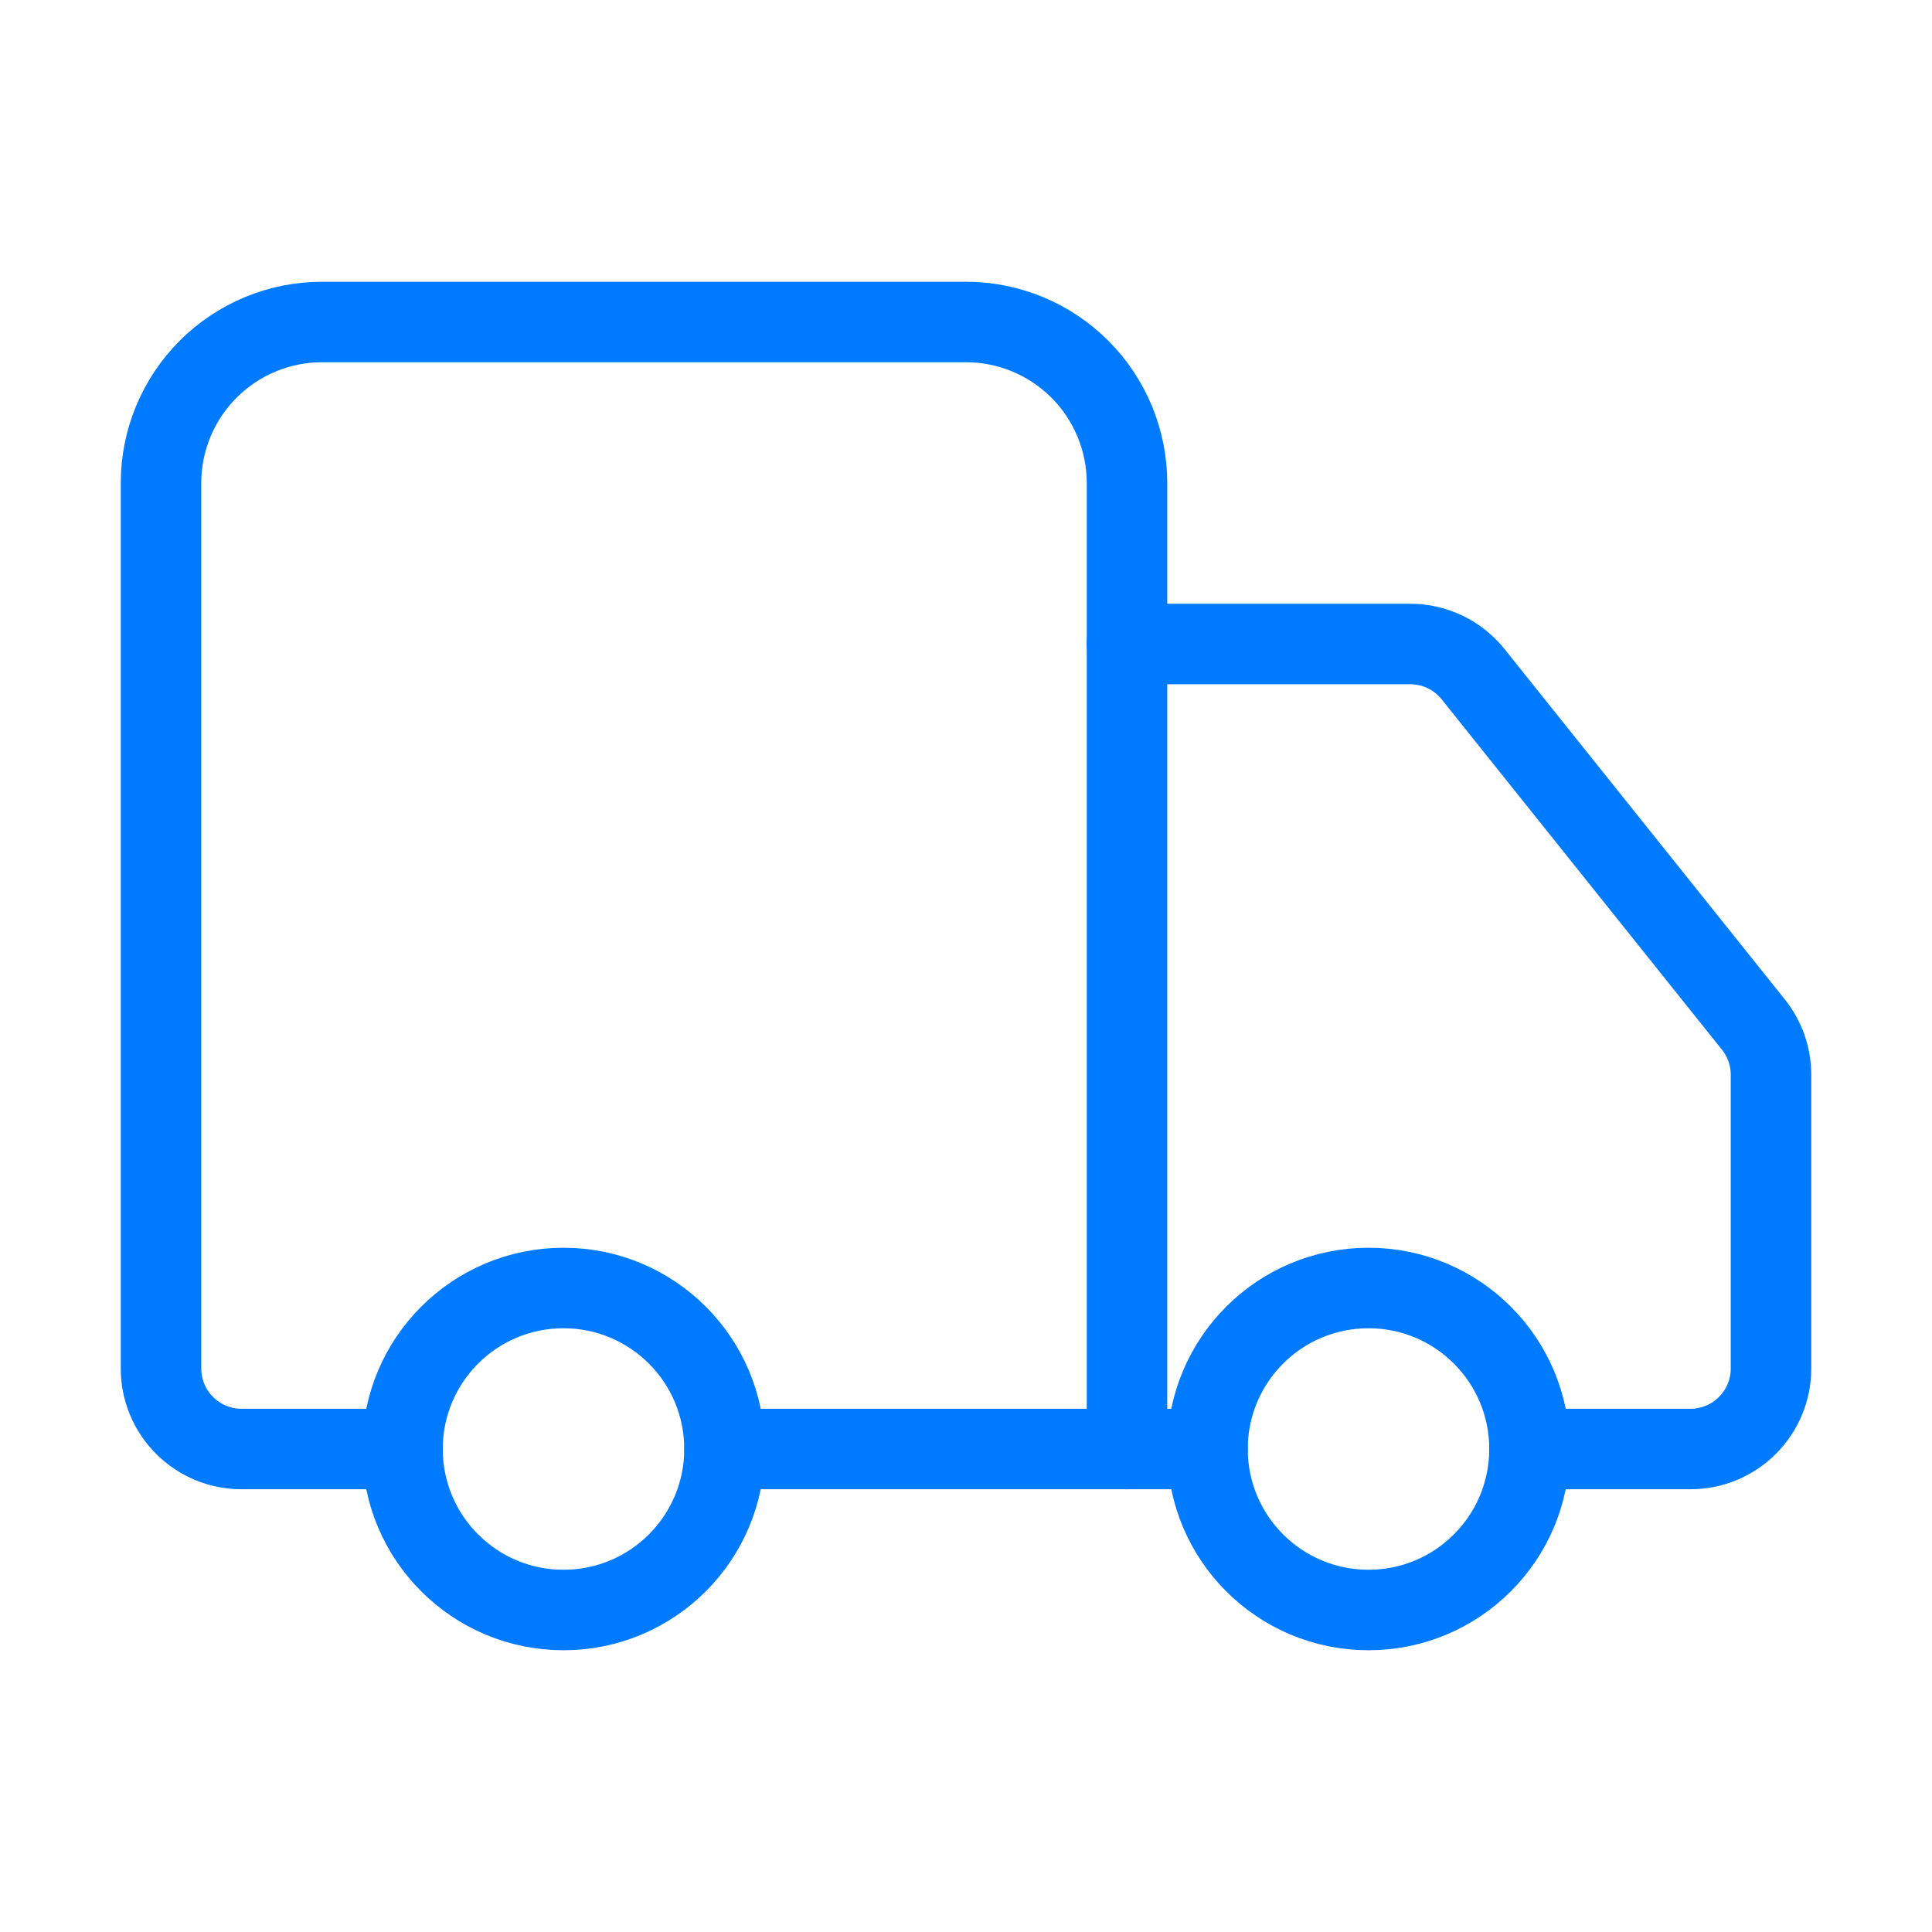
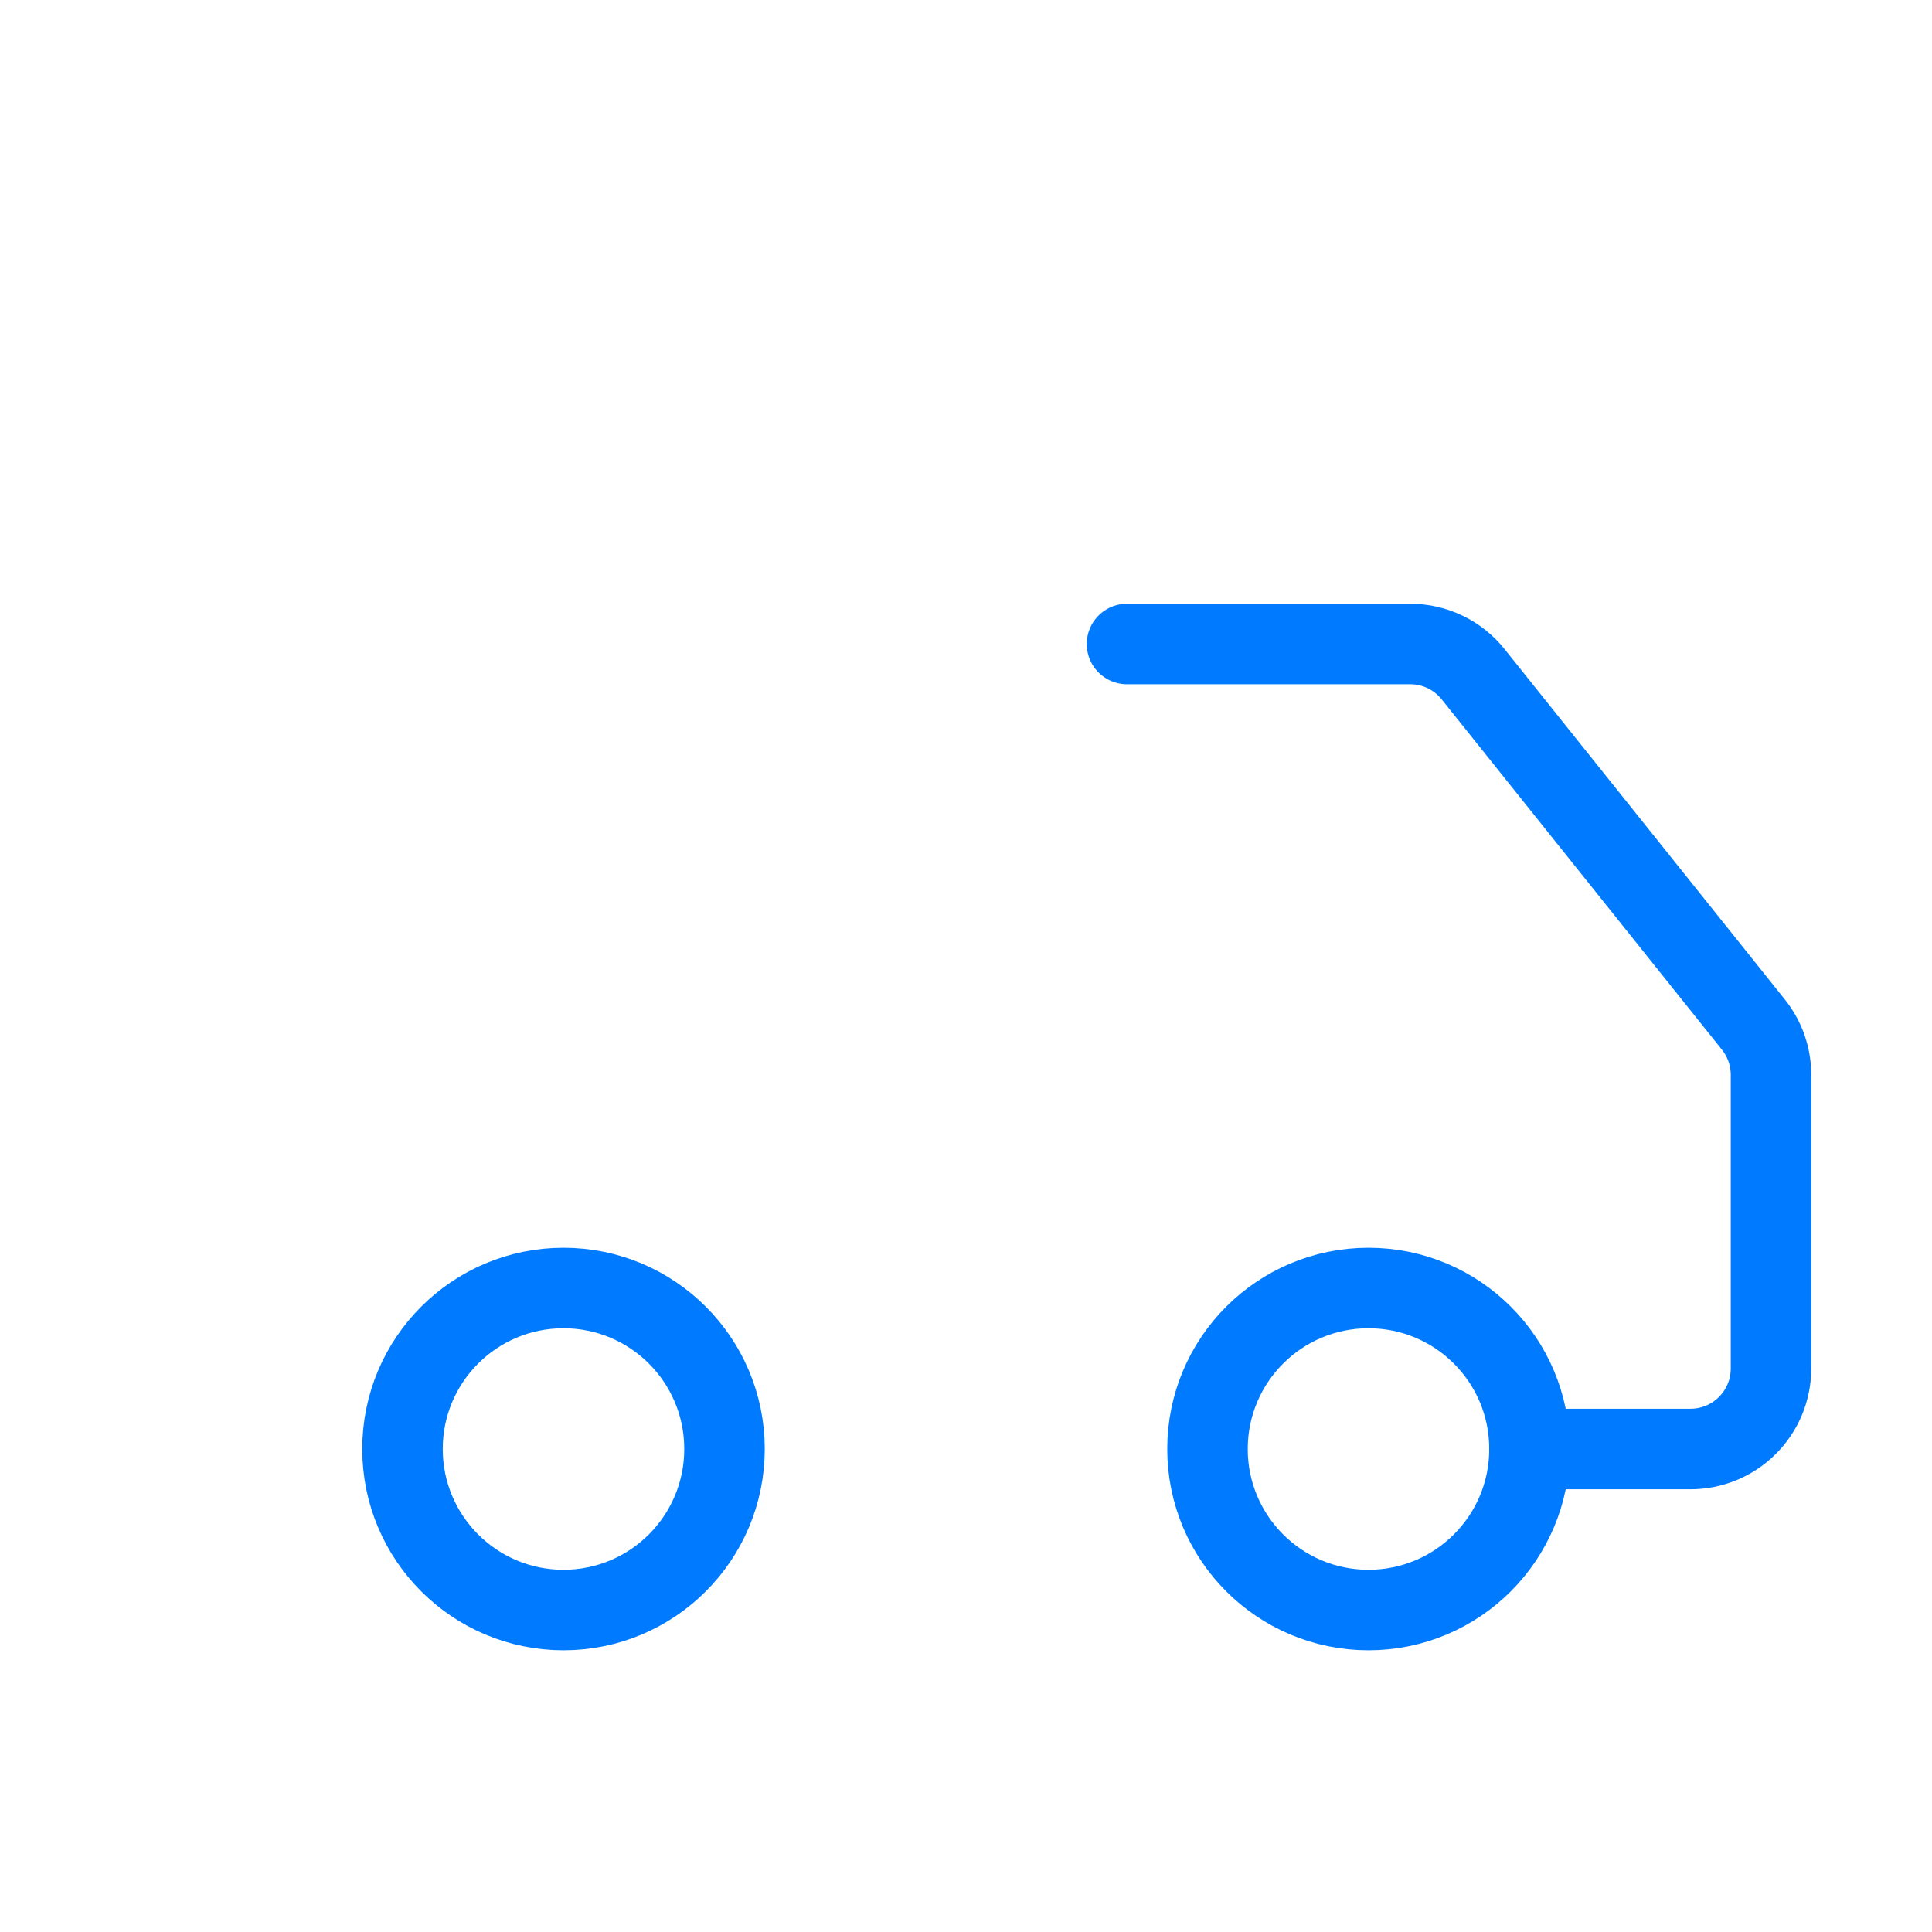
<svg xmlns="http://www.w3.org/2000/svg" width="24" height="24" viewBox="0 0 24 24" fill="none">
-   <path d="M14 18V6C14 5.47 13.789 4.961 13.414 4.586C13.039 4.211 12.53 4 12 4H4C3.47 4 2.961 4.211 2.586 4.586C2.211 4.961 2 5.47 2 6V17C2 17.265 2.105 17.52 2.293 17.707C2.48 17.895 2.735 18 3 18H5" stroke="#007BFF" stroke-linecap="round" stroke-linejoin="round" />
-   <path d="M15 18H9" stroke="#007BFF" stroke-linecap="round" stroke-linejoin="round" />
  <path d="M19 18H21C21.265 18 21.52 17.895 21.707 17.707C21.895 17.52 22 17.265 22 17V13.35C22 13.123 21.922 12.903 21.78 12.726L18.3 8.376C18.206 8.259 18.088 8.164 17.953 8.099C17.818 8.034 17.67 8 17.52 8H14" stroke="#007BFF" stroke-linecap="round" stroke-linejoin="round" />
  <path d="M17 20C18.105 20 19 19.105 19 18C19 16.895 18.105 16 17 16C15.895 16 15 16.895 15 18C15 19.105 15.895 20 17 20Z" stroke="#007BFF" stroke-linecap="round" stroke-linejoin="round" />
  <path d="M7 20C8.105 20 9 19.105 9 18C9 16.895 8.105 16 7 16C5.895 16 5 16.895 5 18C5 19.105 5.895 20 7 20Z" stroke="#007BFF" stroke-linecap="round" stroke-linejoin="round" />
</svg>